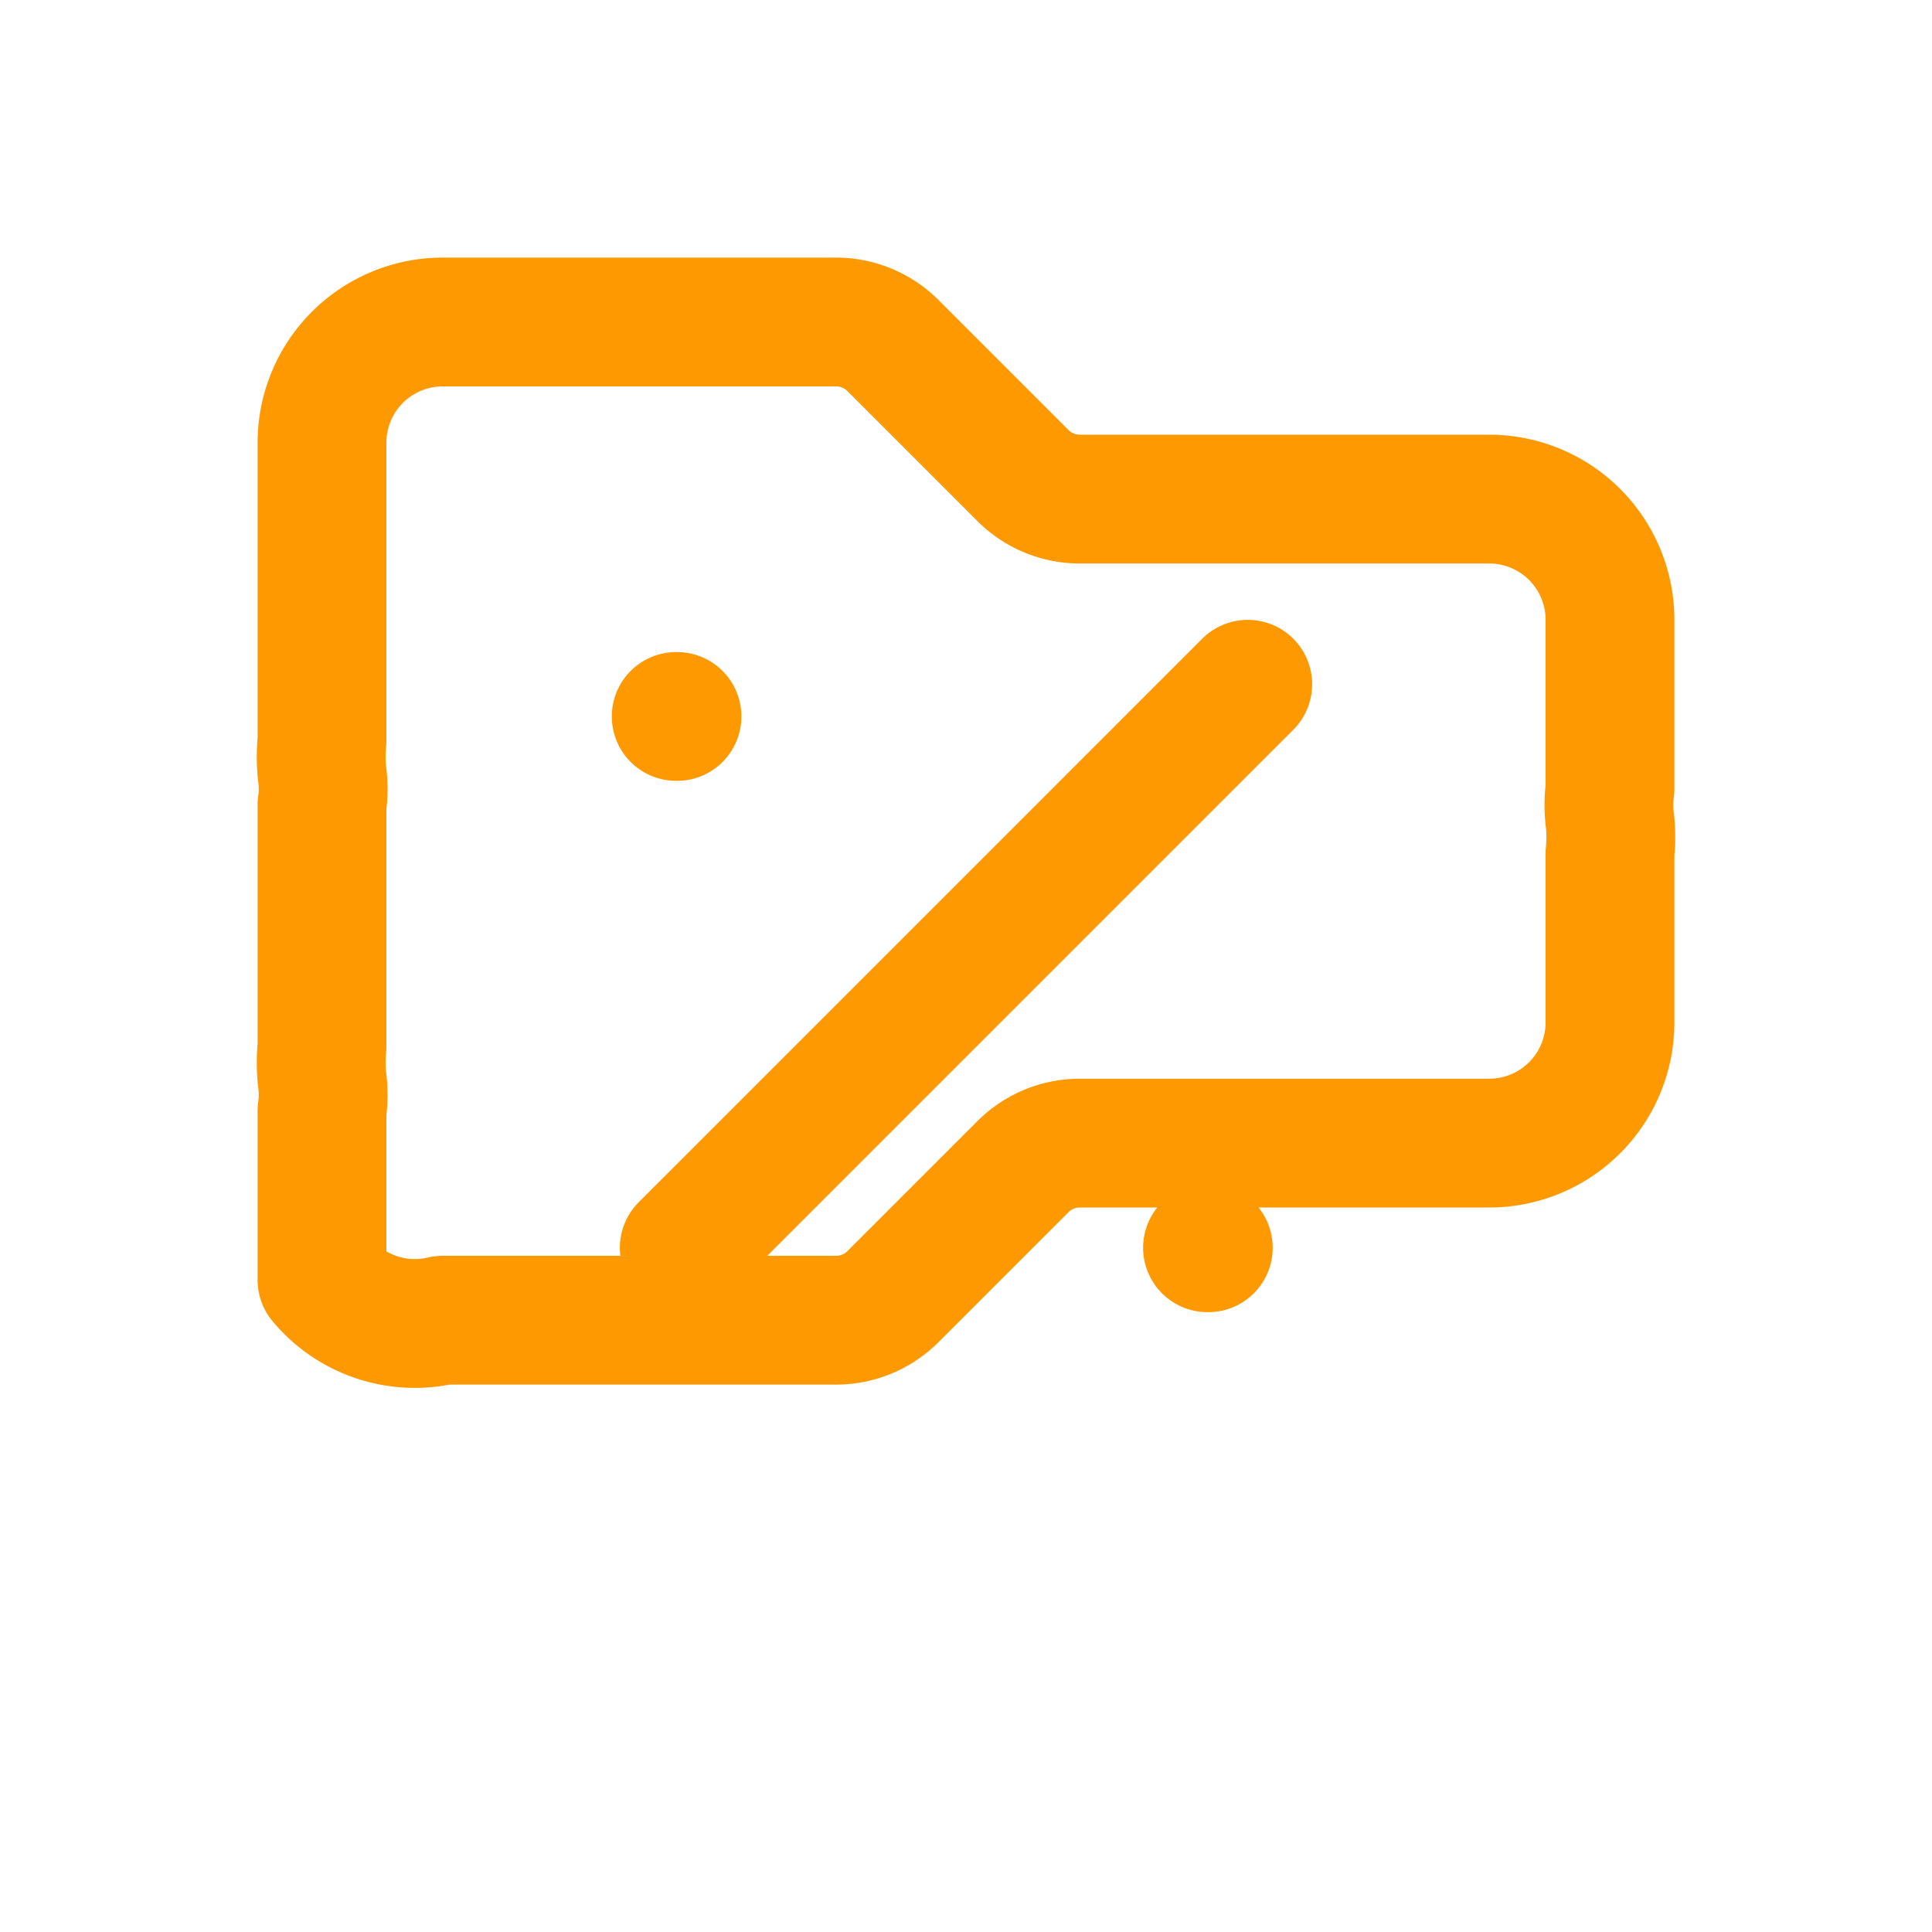
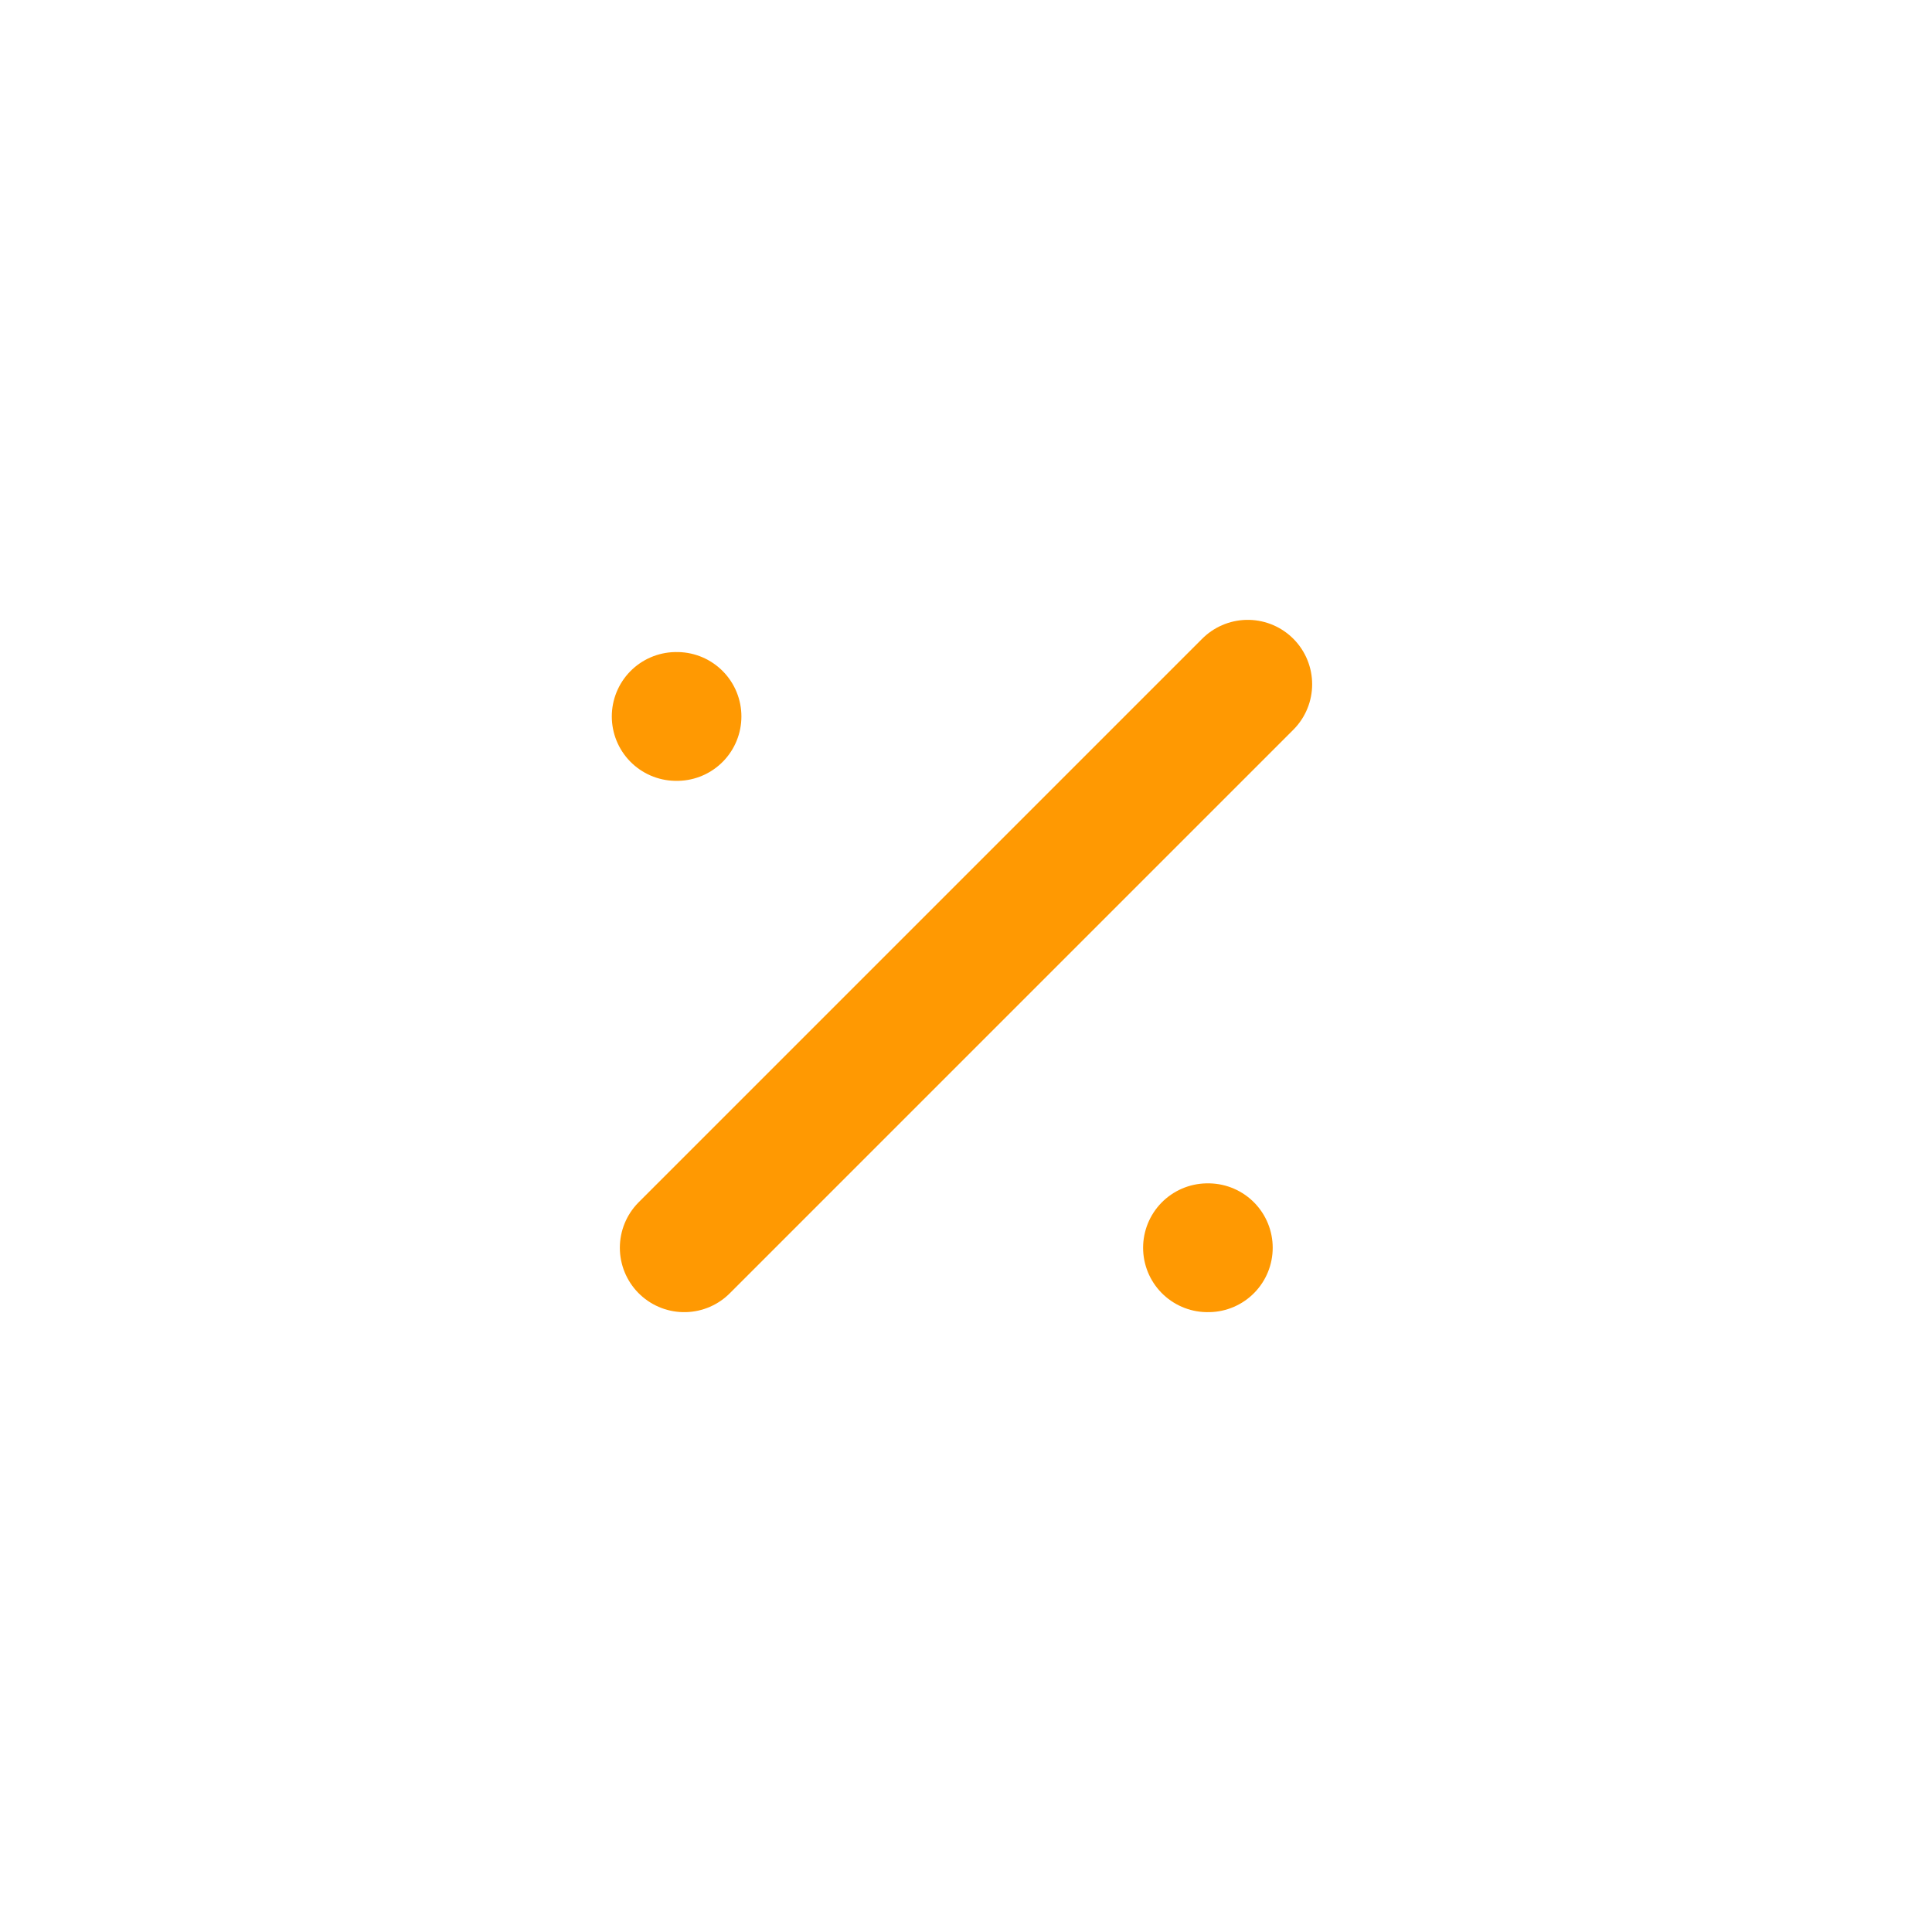
<svg xmlns="http://www.w3.org/2000/svg" width="34" height="34" viewBox="0 0 24 24" fill="none" stroke="#FF9902" stroke-width="1.6" stroke-linecap="round" stroke-linejoin="round" role="img" aria-label="Coupon">
-   <path d="M4 5.5A1.5 1.5 0 0 1 5.5 4h4.9a1 1 0 0 1 .7.3l1.6 1.6a1 1 0 0 0 .7.3h5.1A1.5 1.5 0 0 1 20 7.7v2.1a1.5 1.5 0 0 0 0 .4 2 2 0 0 1 0 .4v2.1a1.5 1.5 0 0 1-1.5 1.5h-5.1a1 1 0 0 0-.7.3l-1.6 1.6a1 1 0 0 1-.7.3H5.5A1.5 1.5 0 0 1 4 15.9v-2.1a1.4 1.4 0 0 0 0-.4 2 2 0 0 1 0-.4V10a1.4 1.4 0 0 0 0-.4 2 2 0 0 1 0-.4V5.5Z" />
  <path d="M15.5 8.5l-7 7M8.4 8.9h.01M15 15.5h.01" fill="none" />
</svg>